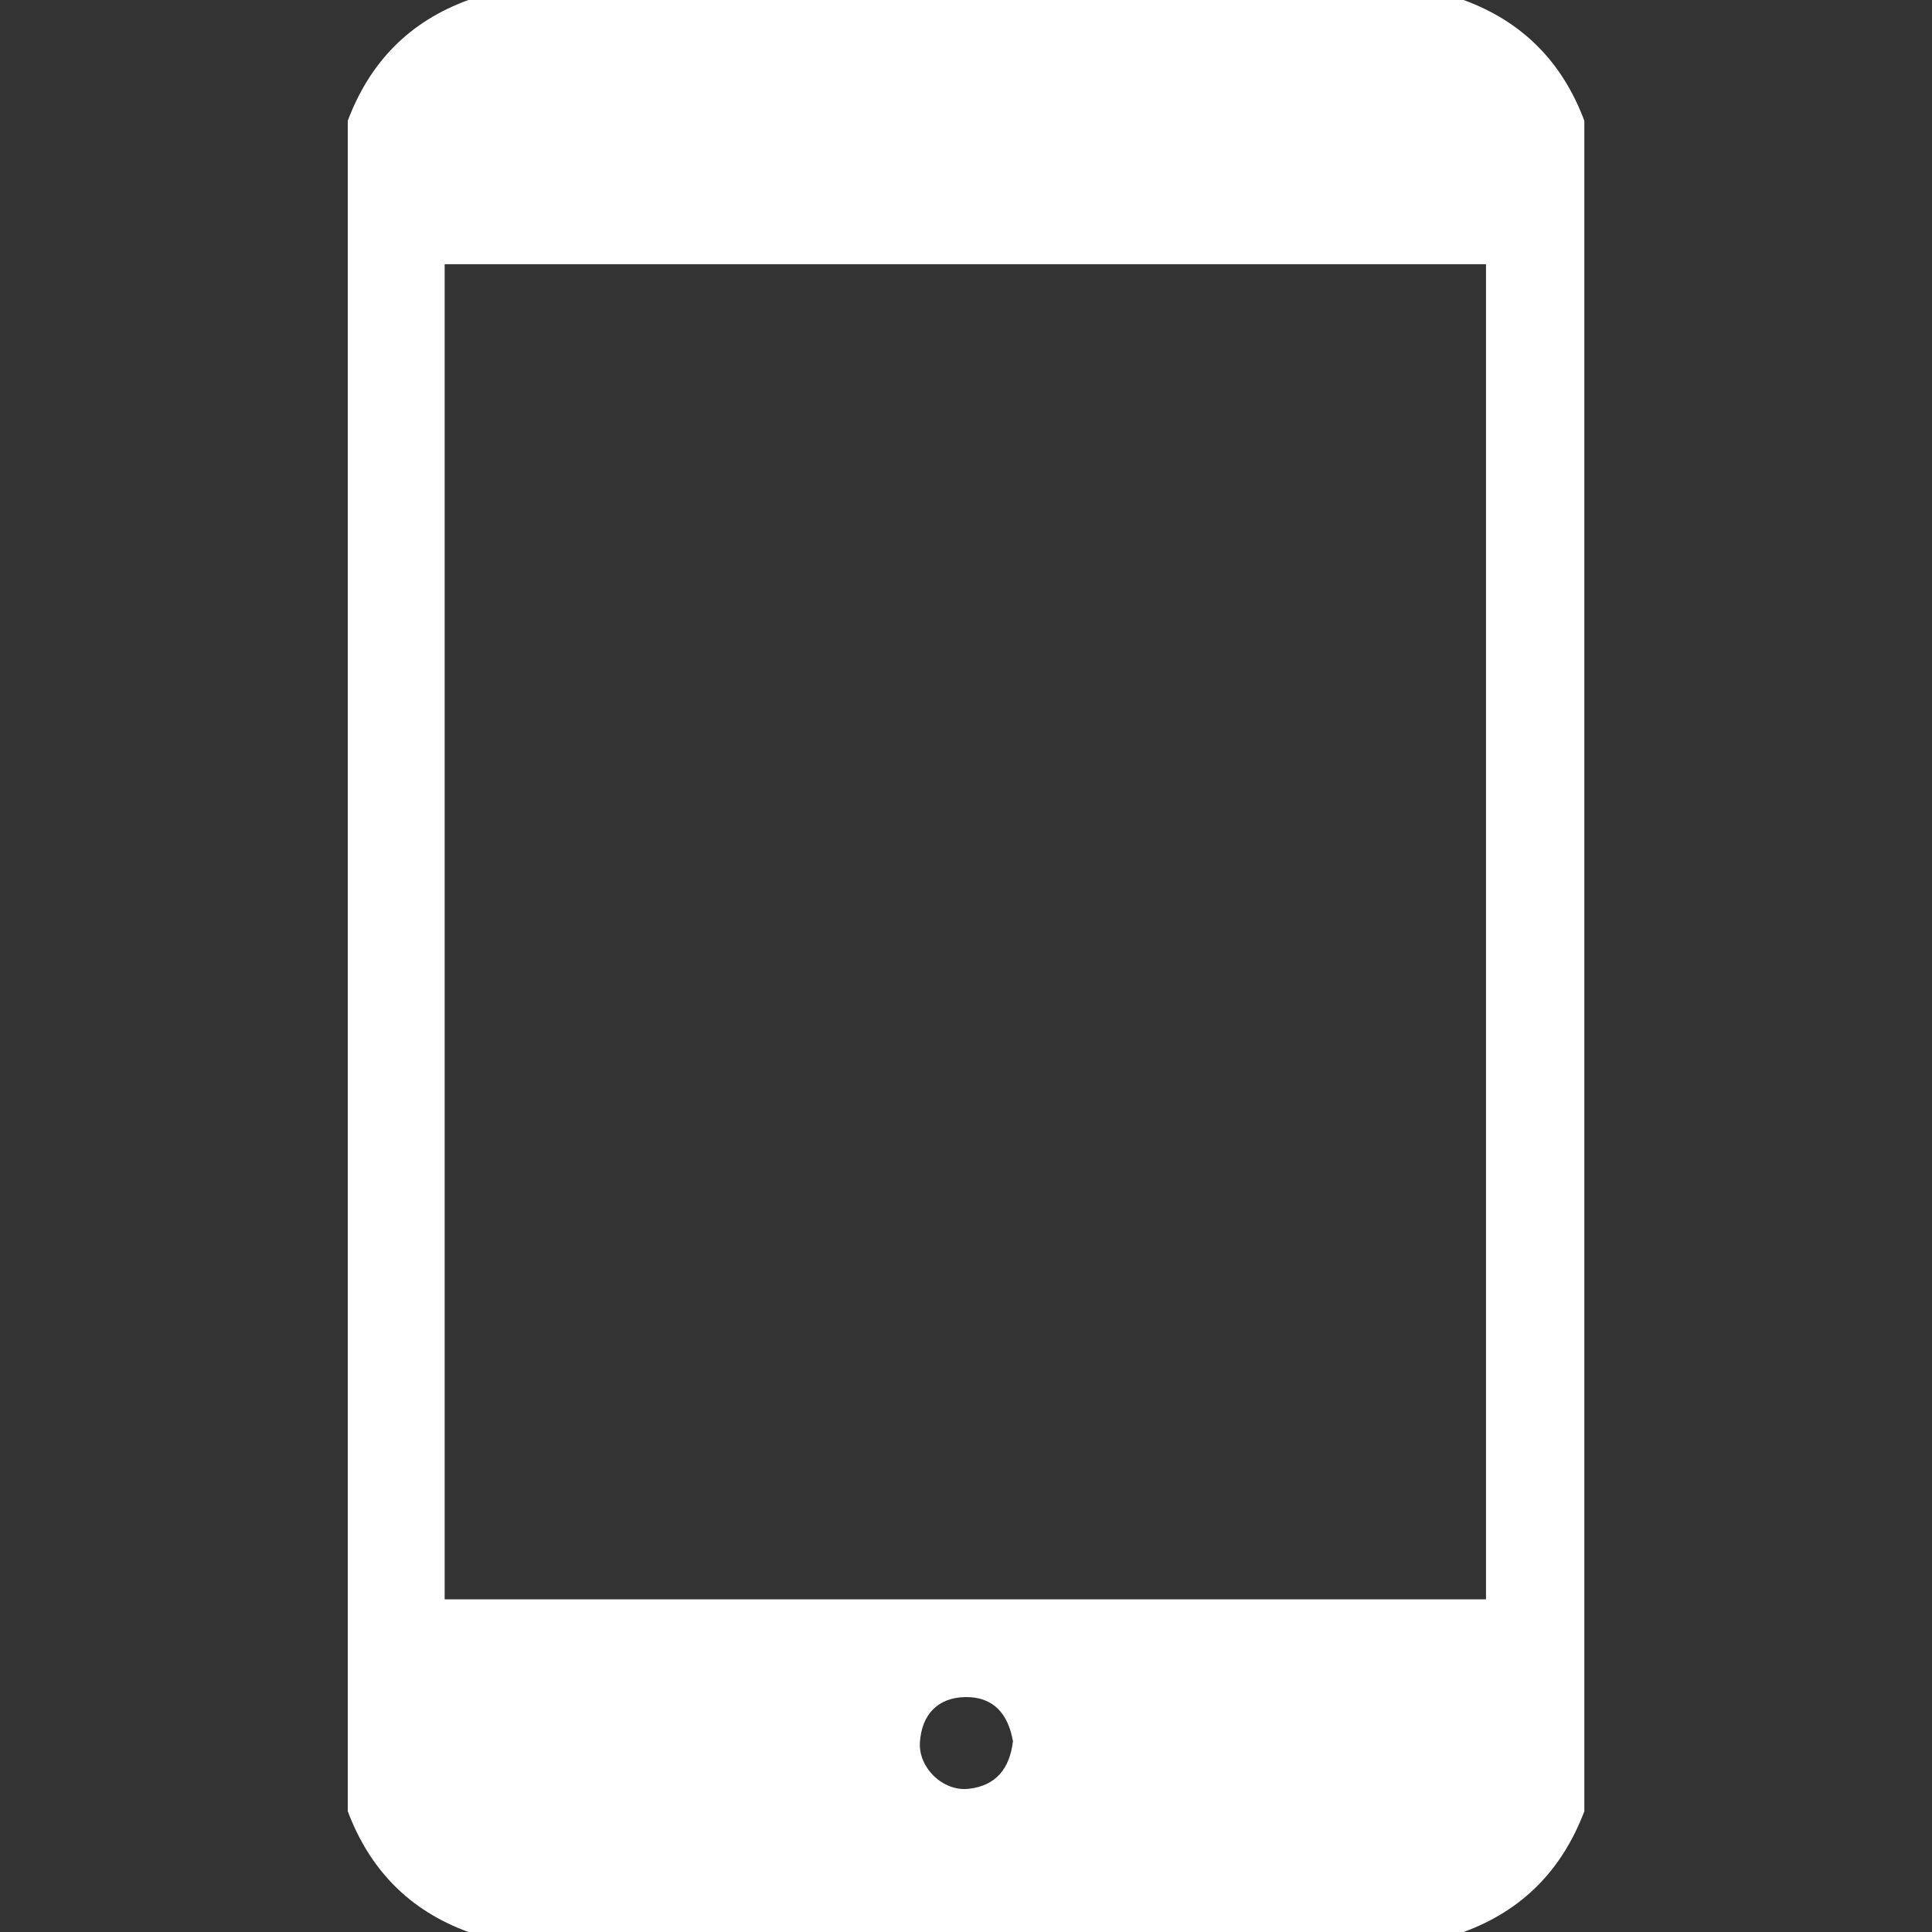
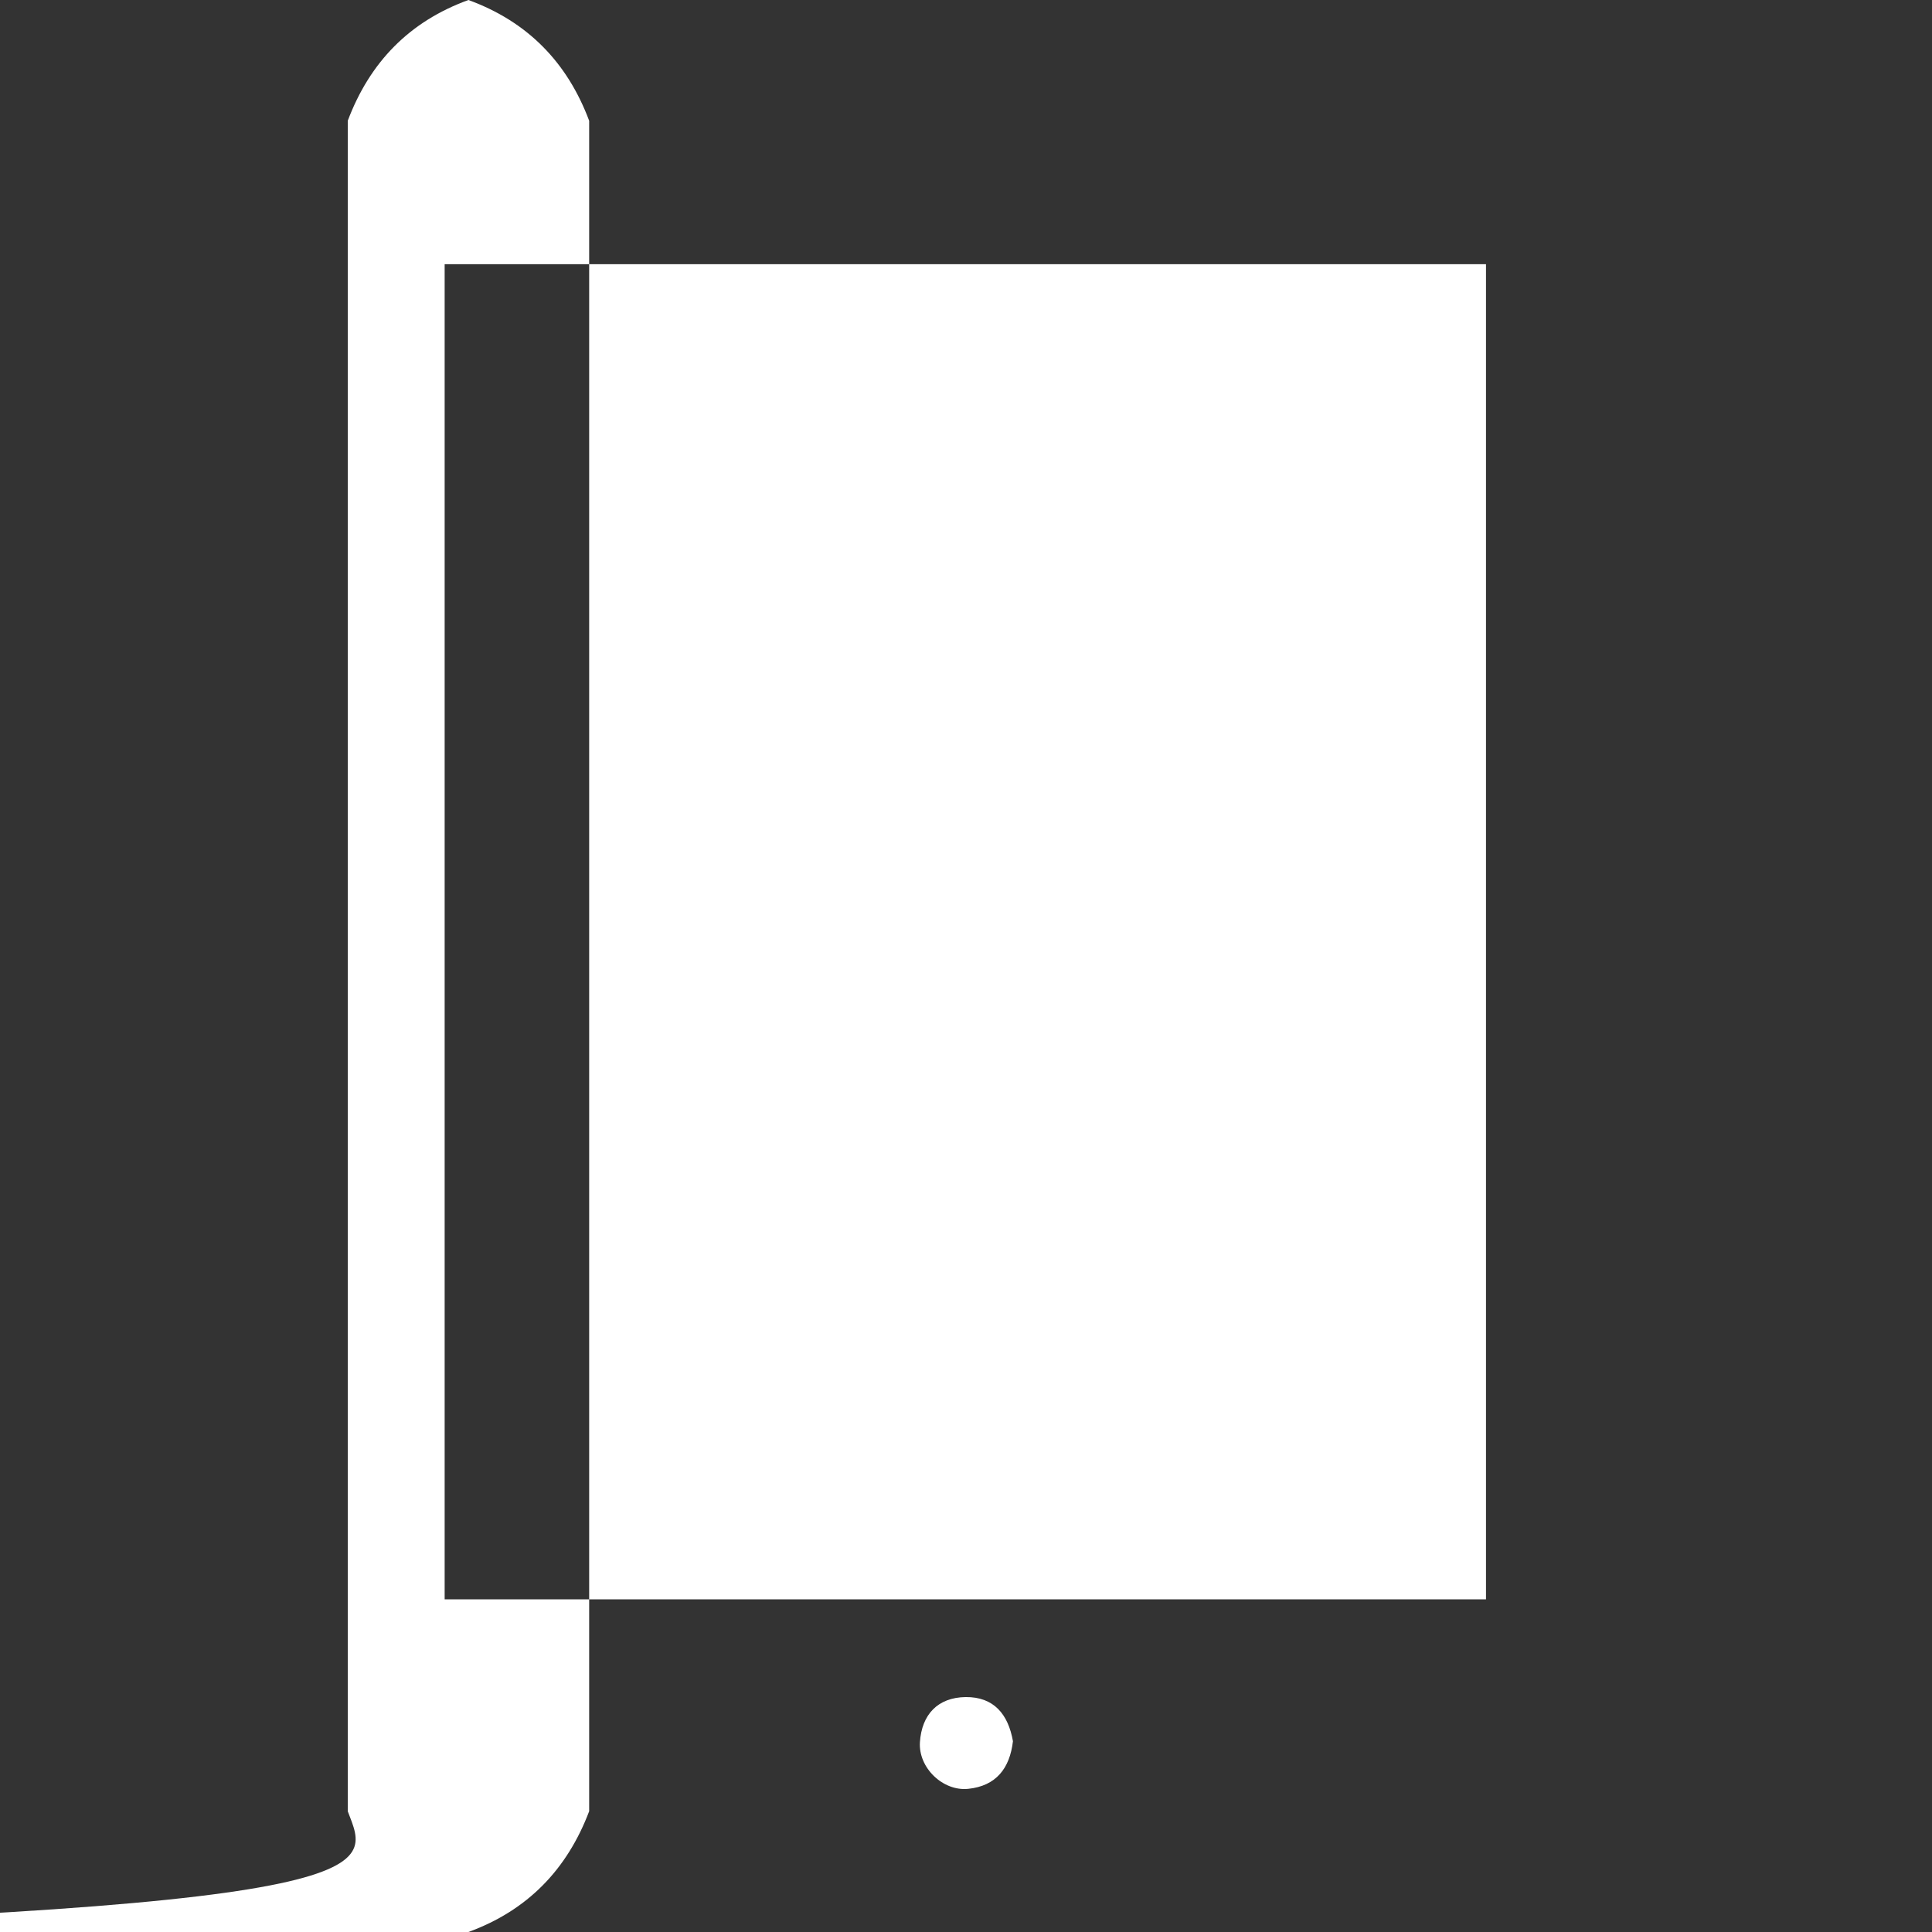
<svg xmlns="http://www.w3.org/2000/svg" version="1.1" id="レイヤー_1" x="0px" y="0px" width="20px" height="20px" viewBox="0 0 20 20" enable-background="new 0 0 20 20" xml:space="preserve">
  <rect x="0" y="0" width="20" height="20" fill="#333333" stroke="none" />
  <g>
-     <path fill-rule="evenodd" clip-rule="evenodd" fill="#FFFFFF" d="M3.6,18.75c0-5.833,0-11.667,0-17.5   C3.828,0.644,4.238,0.222,4.849,0c3.435,0,6.868,0,10.302,0c0.611,0.223,1.023,0.644,1.25,1.25c0,5.833,0,11.667,0,17.5   c-0.229,0.604-0.639,1.027-1.25,1.25c-3.434,0-6.867,0-10.302,0C4.238,19.777,3.828,19.355,3.6,18.75z M15.383,16.556   c0-4.638,0-9.234,0-13.821c-3.615,0-7.195,0-10.78,0c0,4.622,0,9.21,0,13.821C8.205,16.556,11.785,16.556,15.383,16.556z    M10.486,18.025c-0.049-0.278-0.197-0.46-0.49-0.457c-0.289,0.004-0.454,0.181-0.473,0.467c-0.017,0.265,0.238,0.51,0.5,0.483   C10.311,18.488,10.453,18.307,10.486,18.025z" />
+     <path fill-rule="evenodd" clip-rule="evenodd" fill="#FFFFFF" d="M3.6,18.75c0-5.833,0-11.667,0-17.5   C3.828,0.644,4.238,0.222,4.849,0c0.611,0.223,1.023,0.644,1.25,1.25c0,5.833,0,11.667,0,17.5   c-0.229,0.604-0.639,1.027-1.25,1.25c-3.434,0-6.867,0-10.302,0C4.238,19.777,3.828,19.355,3.6,18.75z M15.383,16.556   c0-4.638,0-9.234,0-13.821c-3.615,0-7.195,0-10.78,0c0,4.622,0,9.21,0,13.821C8.205,16.556,11.785,16.556,15.383,16.556z    M10.486,18.025c-0.049-0.278-0.197-0.46-0.49-0.457c-0.289,0.004-0.454,0.181-0.473,0.467c-0.017,0.265,0.238,0.51,0.5,0.483   C10.311,18.488,10.453,18.307,10.486,18.025z" />
  </g>
</svg>